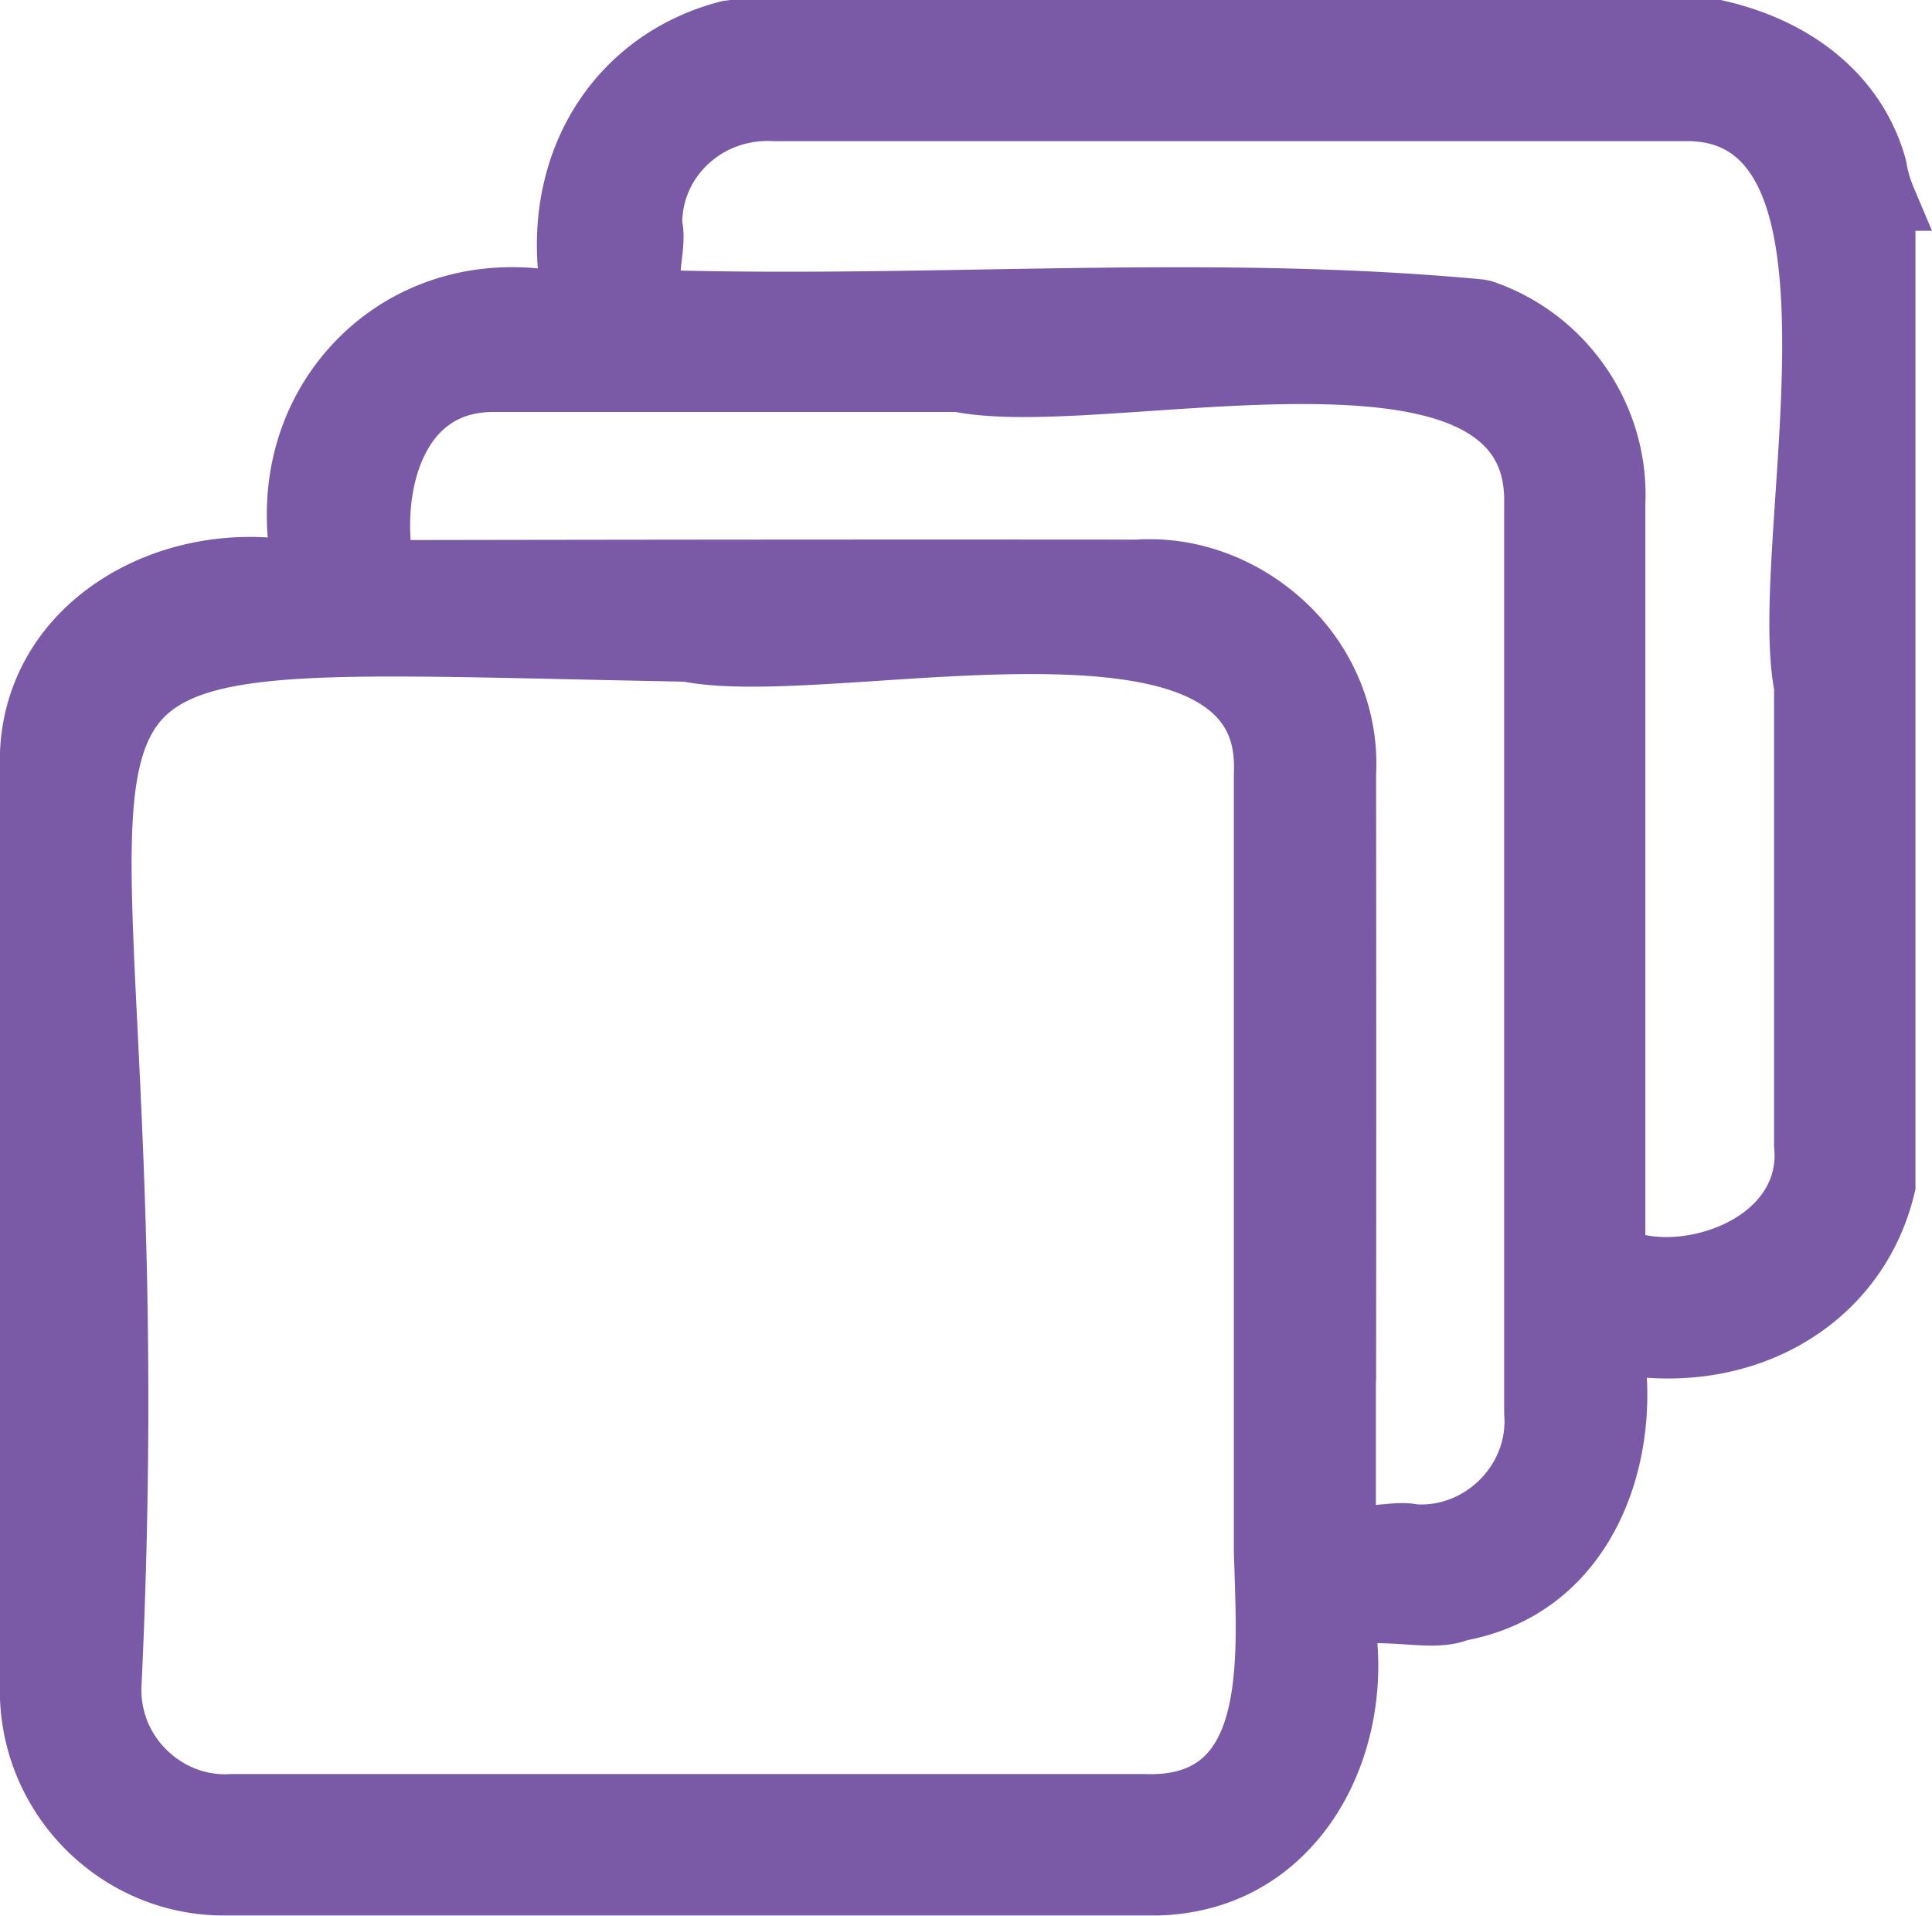
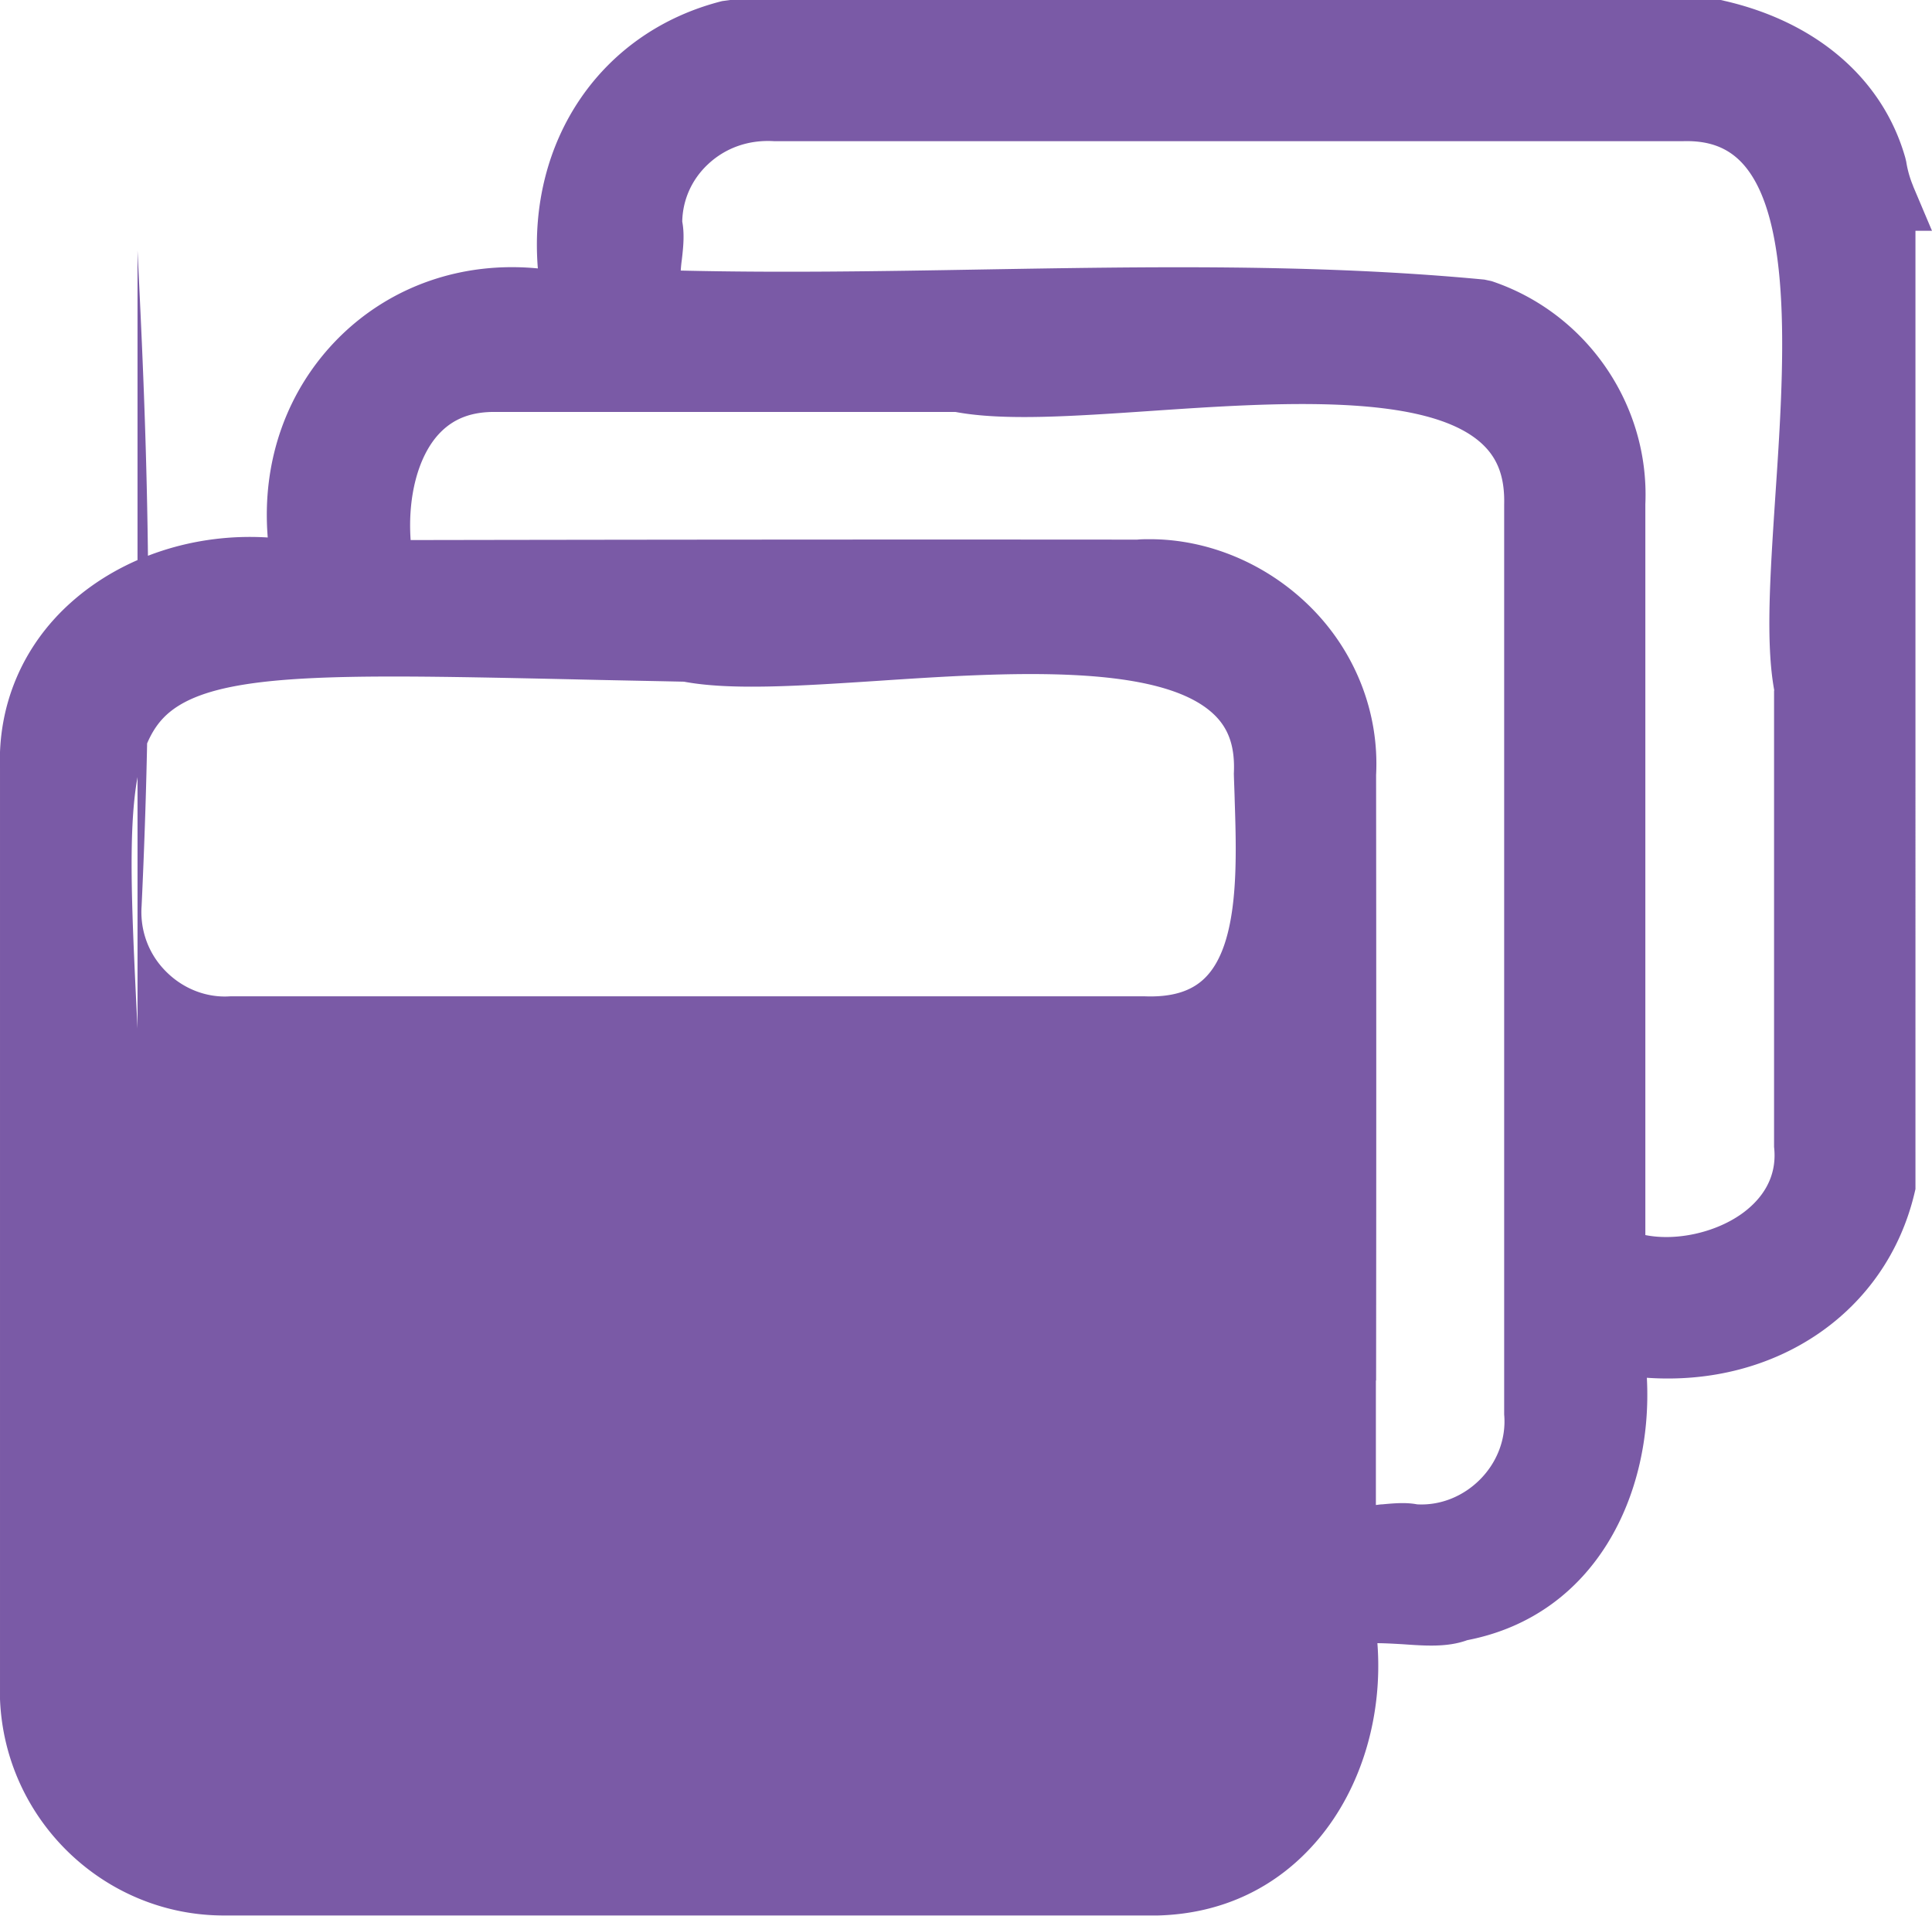
<svg xmlns="http://www.w3.org/2000/svg" data-name="Layer 2" viewBox="0 0 89.91 89.14">
-   <path d="M89.03 8.65a4.87 4.87 0 0 1-.32-1.13l-.04-.17c-1.03-3.65-4.1-6.32-8.42-7.31L80.08 0h-46.1l-.37.05c-5.63 1.42-9.06 6.47-8.58 12.44-3.51-.34-6.84.81-9.26 3.22-2.43 2.43-3.6 5.76-3.31 9.3-3.38-.21-6.73.87-9.13 3-2.26 2-3.44 4.78-3.33 7.75v43.3c.22 5.64 4.87 10.07 10.41 10.07h43.48c3-.08 5.58-1.31 7.47-3.56 2-2.38 3-5.73 2.74-9.11.35 0 .86.03 1.2.05 1.01.07 2.05.15 2.98-.19 5.99-1.16 8.65-6.81 8.36-12.21 6.02.42 11.15-3.05 12.46-8.61l.04-.17V10.74h.77l-.88-2.08Zm-6.47 23.48v21.24c.18 1.56-.73 2.56-1.52 3.12-1.26.89-3.07 1.26-4.47.98V23.46c.2-4.65-2.75-8.91-7.16-10.38l-.33-.07c-7.76-.74-15.71-.6-23.4-.47-4.6.08-9.35.16-14 .05.01-.17.03-.36.05-.5.07-.59.13-1.2.02-1.78.02-1.01.44-1.95 1.18-2.65.81-.77 1.9-1.17 3.11-1.09H78.3c1.18-.04 2.05.27 2.73.97 2.46 2.55 1.98 9.75 1.59 15.53-.24 3.66-.46 6.84-.05 9.06ZM64.04 64.24c.01-9.42.01-18.84 0-28.18.15-2.89-.96-5.74-3.07-7.83-2.03-2.01-4.75-3.14-7.46-3.14-.2 0-.4 0-.59.02-11.27-.01-22.54 0-33.81.02-.14-2.01.34-3.87 1.3-4.92.67-.73 1.54-1.07 2.73-1.04h21.33c2.25.42 5.44.2 9.12-.05 5.73-.39 12.87-.87 15.42 1.57.71.68 1.02 1.55.99 2.79v42.34c.1 1.11-.32 2.22-1.13 3.03-.79.79-1.85 1.21-2.92 1.15-.53-.1-1.08-.05-1.62 0-.09 0-.19.02-.3.03v-5.79ZM6.4 47.86c-.4-8.11-.62-12.58 1.22-14.47 1.49-1.53 4.8-1.91 10.68-1.91 2.35 0 5.11.06 8.33.13 1.62.04 3.35.07 5.2.11 2.19.41 5.37.2 9.04-.04 5.86-.39 13.16-.86 15.66 1.6.66.65.95 1.49.89 2.72v36.19c.01.4.03.82.04 1.26.09 2.81.22 6.66-1.38 8.24-.63.63-1.55.91-2.82.86H10.72c-1.1.08-2.2-.35-3-1.16-.8-.8-1.21-1.9-1.13-3.04.64-13.59.16-23.36-.19-30.5Z" data-name="Group 6391" style="fill:#7a5aa6" />
+   <path d="M89.03 8.65a4.87 4.87 0 0 1-.32-1.13l-.04-.17c-1.03-3.65-4.1-6.32-8.42-7.31L80.08 0h-46.1l-.37.05c-5.63 1.42-9.06 6.47-8.58 12.44-3.51-.34-6.84.81-9.26 3.22-2.43 2.43-3.6 5.76-3.31 9.3-3.38-.21-6.73.87-9.13 3-2.26 2-3.44 4.78-3.33 7.75v43.3c.22 5.64 4.87 10.07 10.41 10.07h43.48c3-.08 5.58-1.31 7.47-3.56 2-2.38 3-5.73 2.74-9.11.35 0 .86.03 1.2.05 1.01.07 2.05.15 2.98-.19 5.99-1.16 8.65-6.81 8.36-12.21 6.02.42 11.15-3.05 12.46-8.61l.04-.17V10.74h.77l-.88-2.08Zm-6.47 23.48v21.24c.18 1.56-.73 2.56-1.52 3.12-1.26.89-3.07 1.26-4.47.98V23.46c.2-4.65-2.75-8.91-7.16-10.38l-.33-.07c-7.76-.74-15.71-.6-23.4-.47-4.6.08-9.35.16-14 .05.01-.17.03-.36.05-.5.07-.59.13-1.2.02-1.78.02-1.01.44-1.95 1.18-2.65.81-.77 1.9-1.17 3.11-1.09H78.3c1.18-.04 2.05.27 2.73.97 2.46 2.55 1.98 9.75 1.59 15.53-.24 3.66-.46 6.84-.05 9.06ZM64.04 64.24c.01-9.42.01-18.84 0-28.18.15-2.89-.96-5.74-3.07-7.83-2.03-2.01-4.75-3.14-7.46-3.14-.2 0-.4 0-.59.02-11.27-.01-22.54 0-33.81.02-.14-2.01.34-3.87 1.3-4.92.67-.73 1.54-1.07 2.73-1.04h21.33c2.25.42 5.44.2 9.12-.05 5.73-.39 12.87-.87 15.42 1.57.71.68 1.02 1.55.99 2.79v42.34c.1 1.11-.32 2.22-1.13 3.03-.79.79-1.85 1.21-2.92 1.15-.53-.1-1.08-.05-1.62 0-.09 0-.19.02-.3.03v-5.79ZM6.4 47.86c-.4-8.11-.62-12.58 1.22-14.47 1.49-1.53 4.8-1.91 10.68-1.91 2.35 0 5.11.06 8.33.13 1.62.04 3.35.07 5.2.11 2.19.41 5.37.2 9.04-.04 5.86-.39 13.16-.86 15.66 1.6.66.65.95 1.49.89 2.72c.01.4.03.82.04 1.26.09 2.81.22 6.66-1.38 8.24-.63.63-1.55.91-2.82.86H10.72c-1.1.08-2.2-.35-3-1.16-.8-.8-1.21-1.9-1.13-3.04.64-13.59.16-23.36-.19-30.5Z" data-name="Group 6391" style="fill:#7a5aa6" />
</svg>